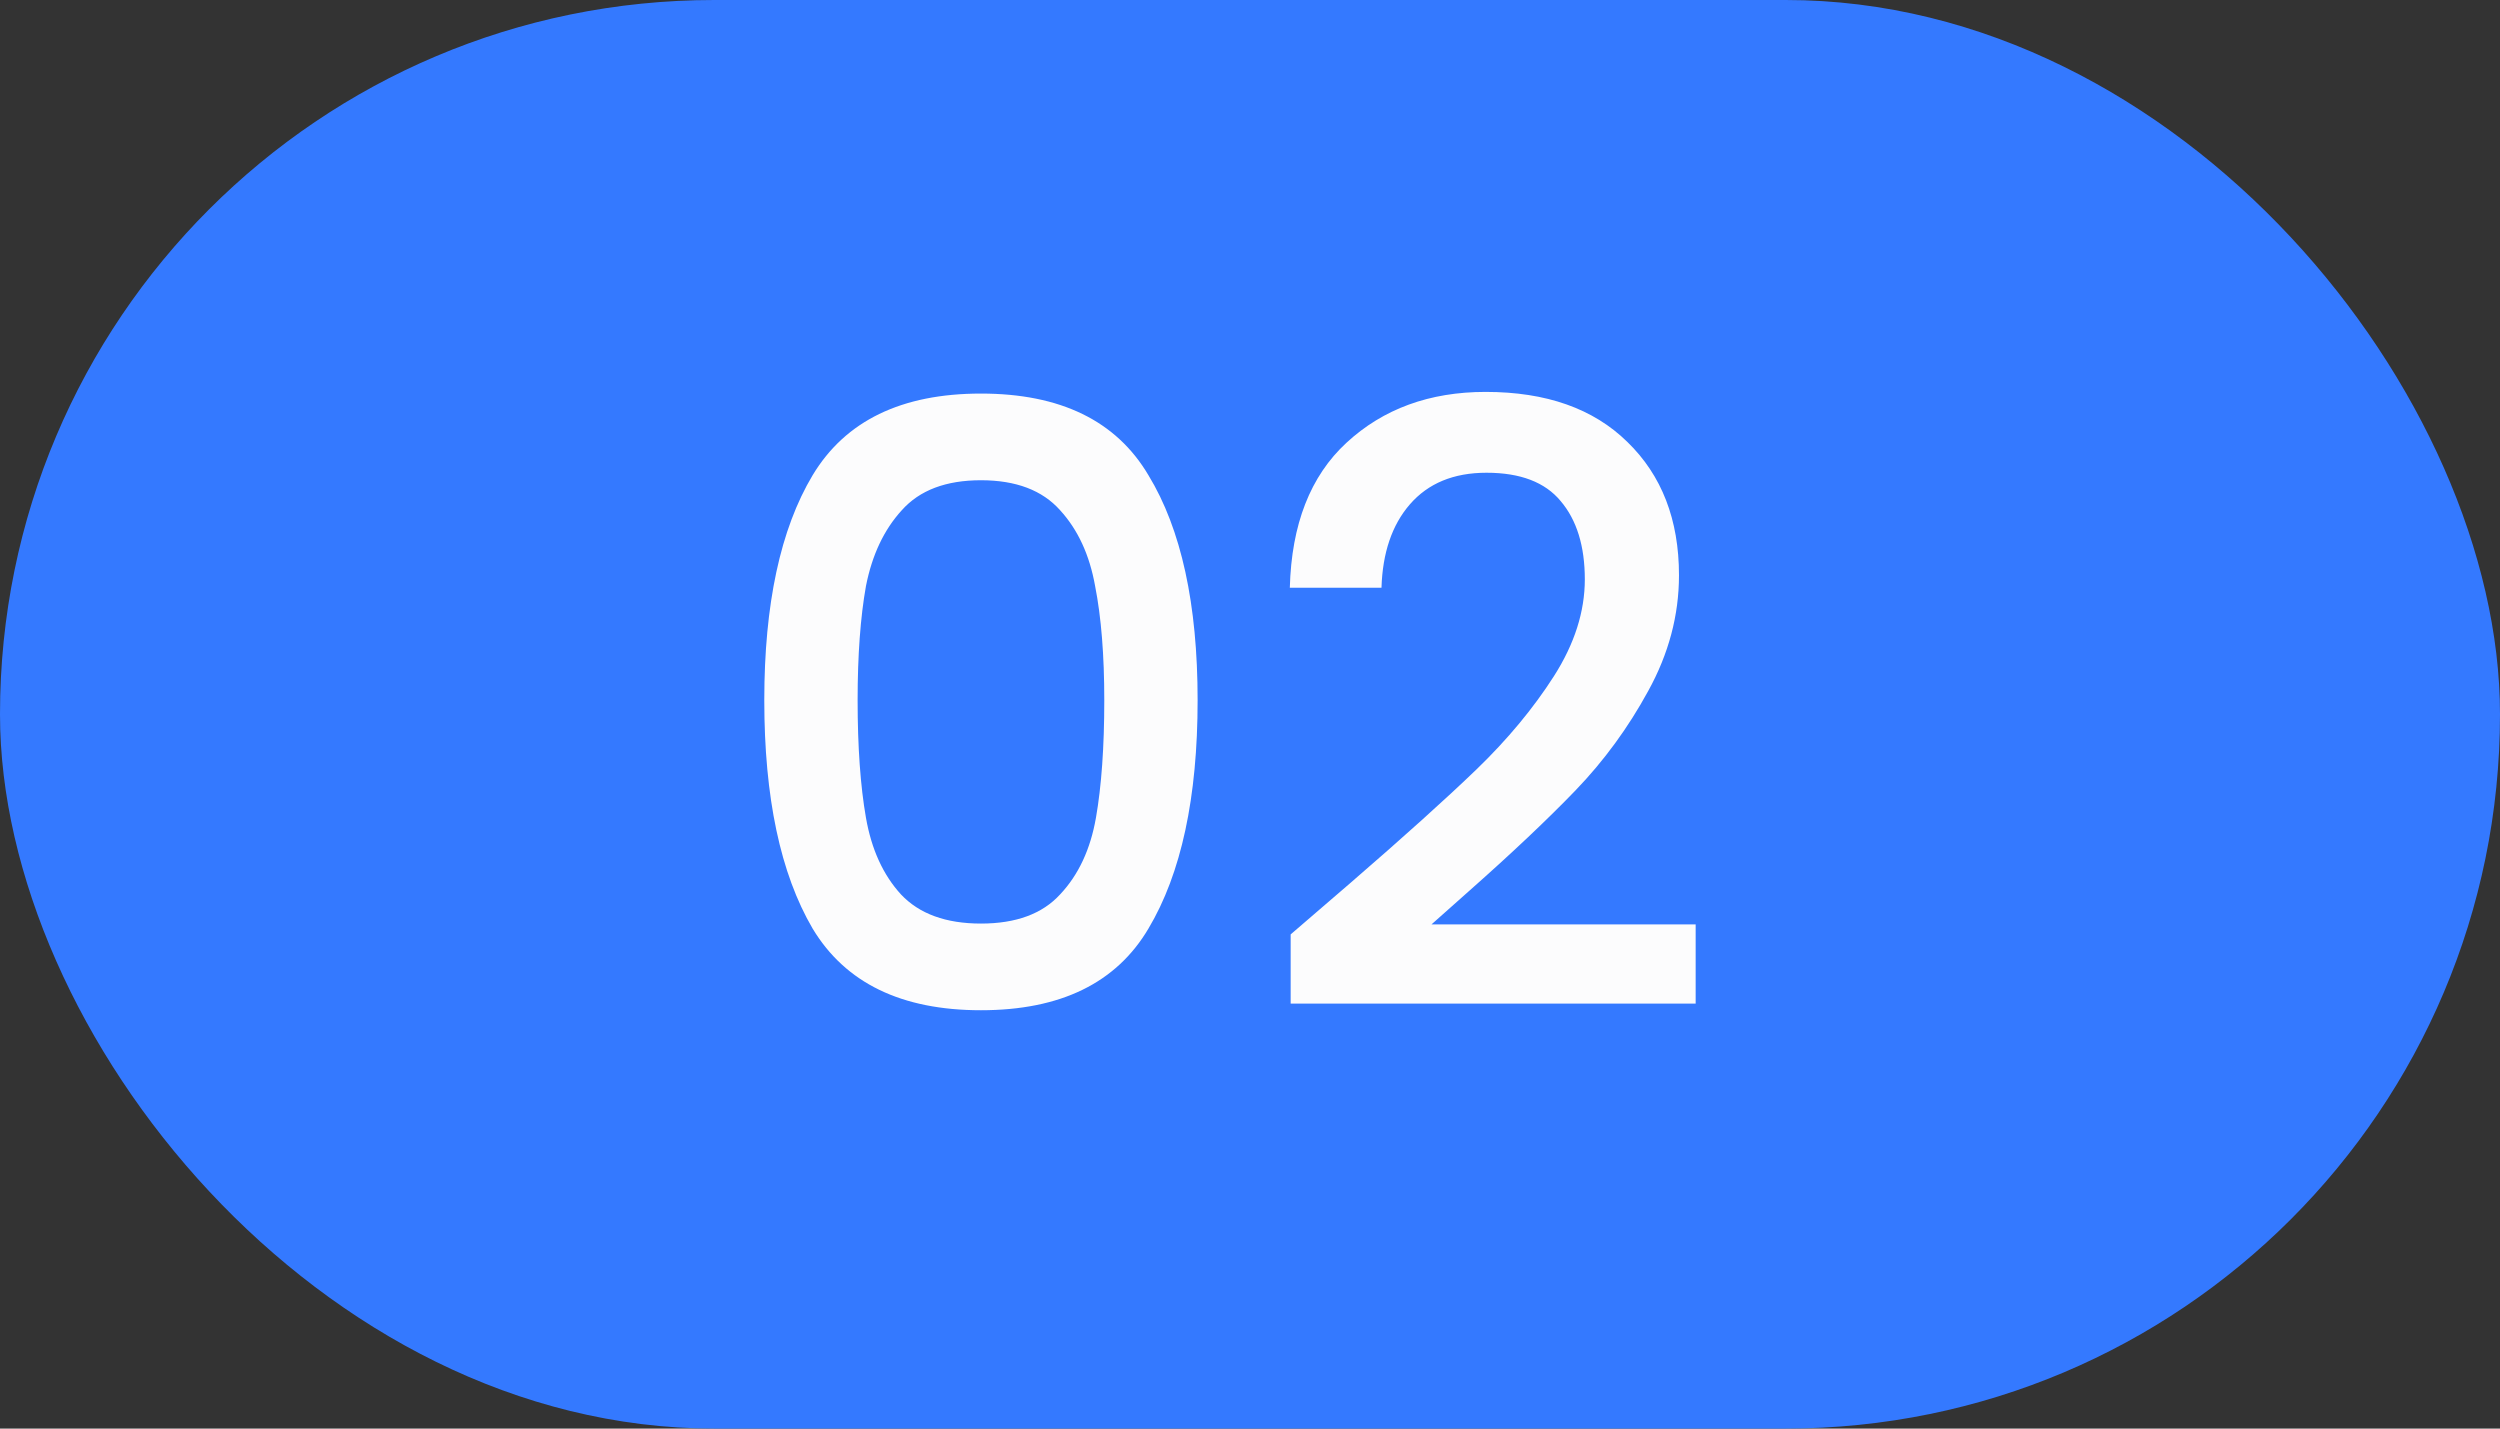
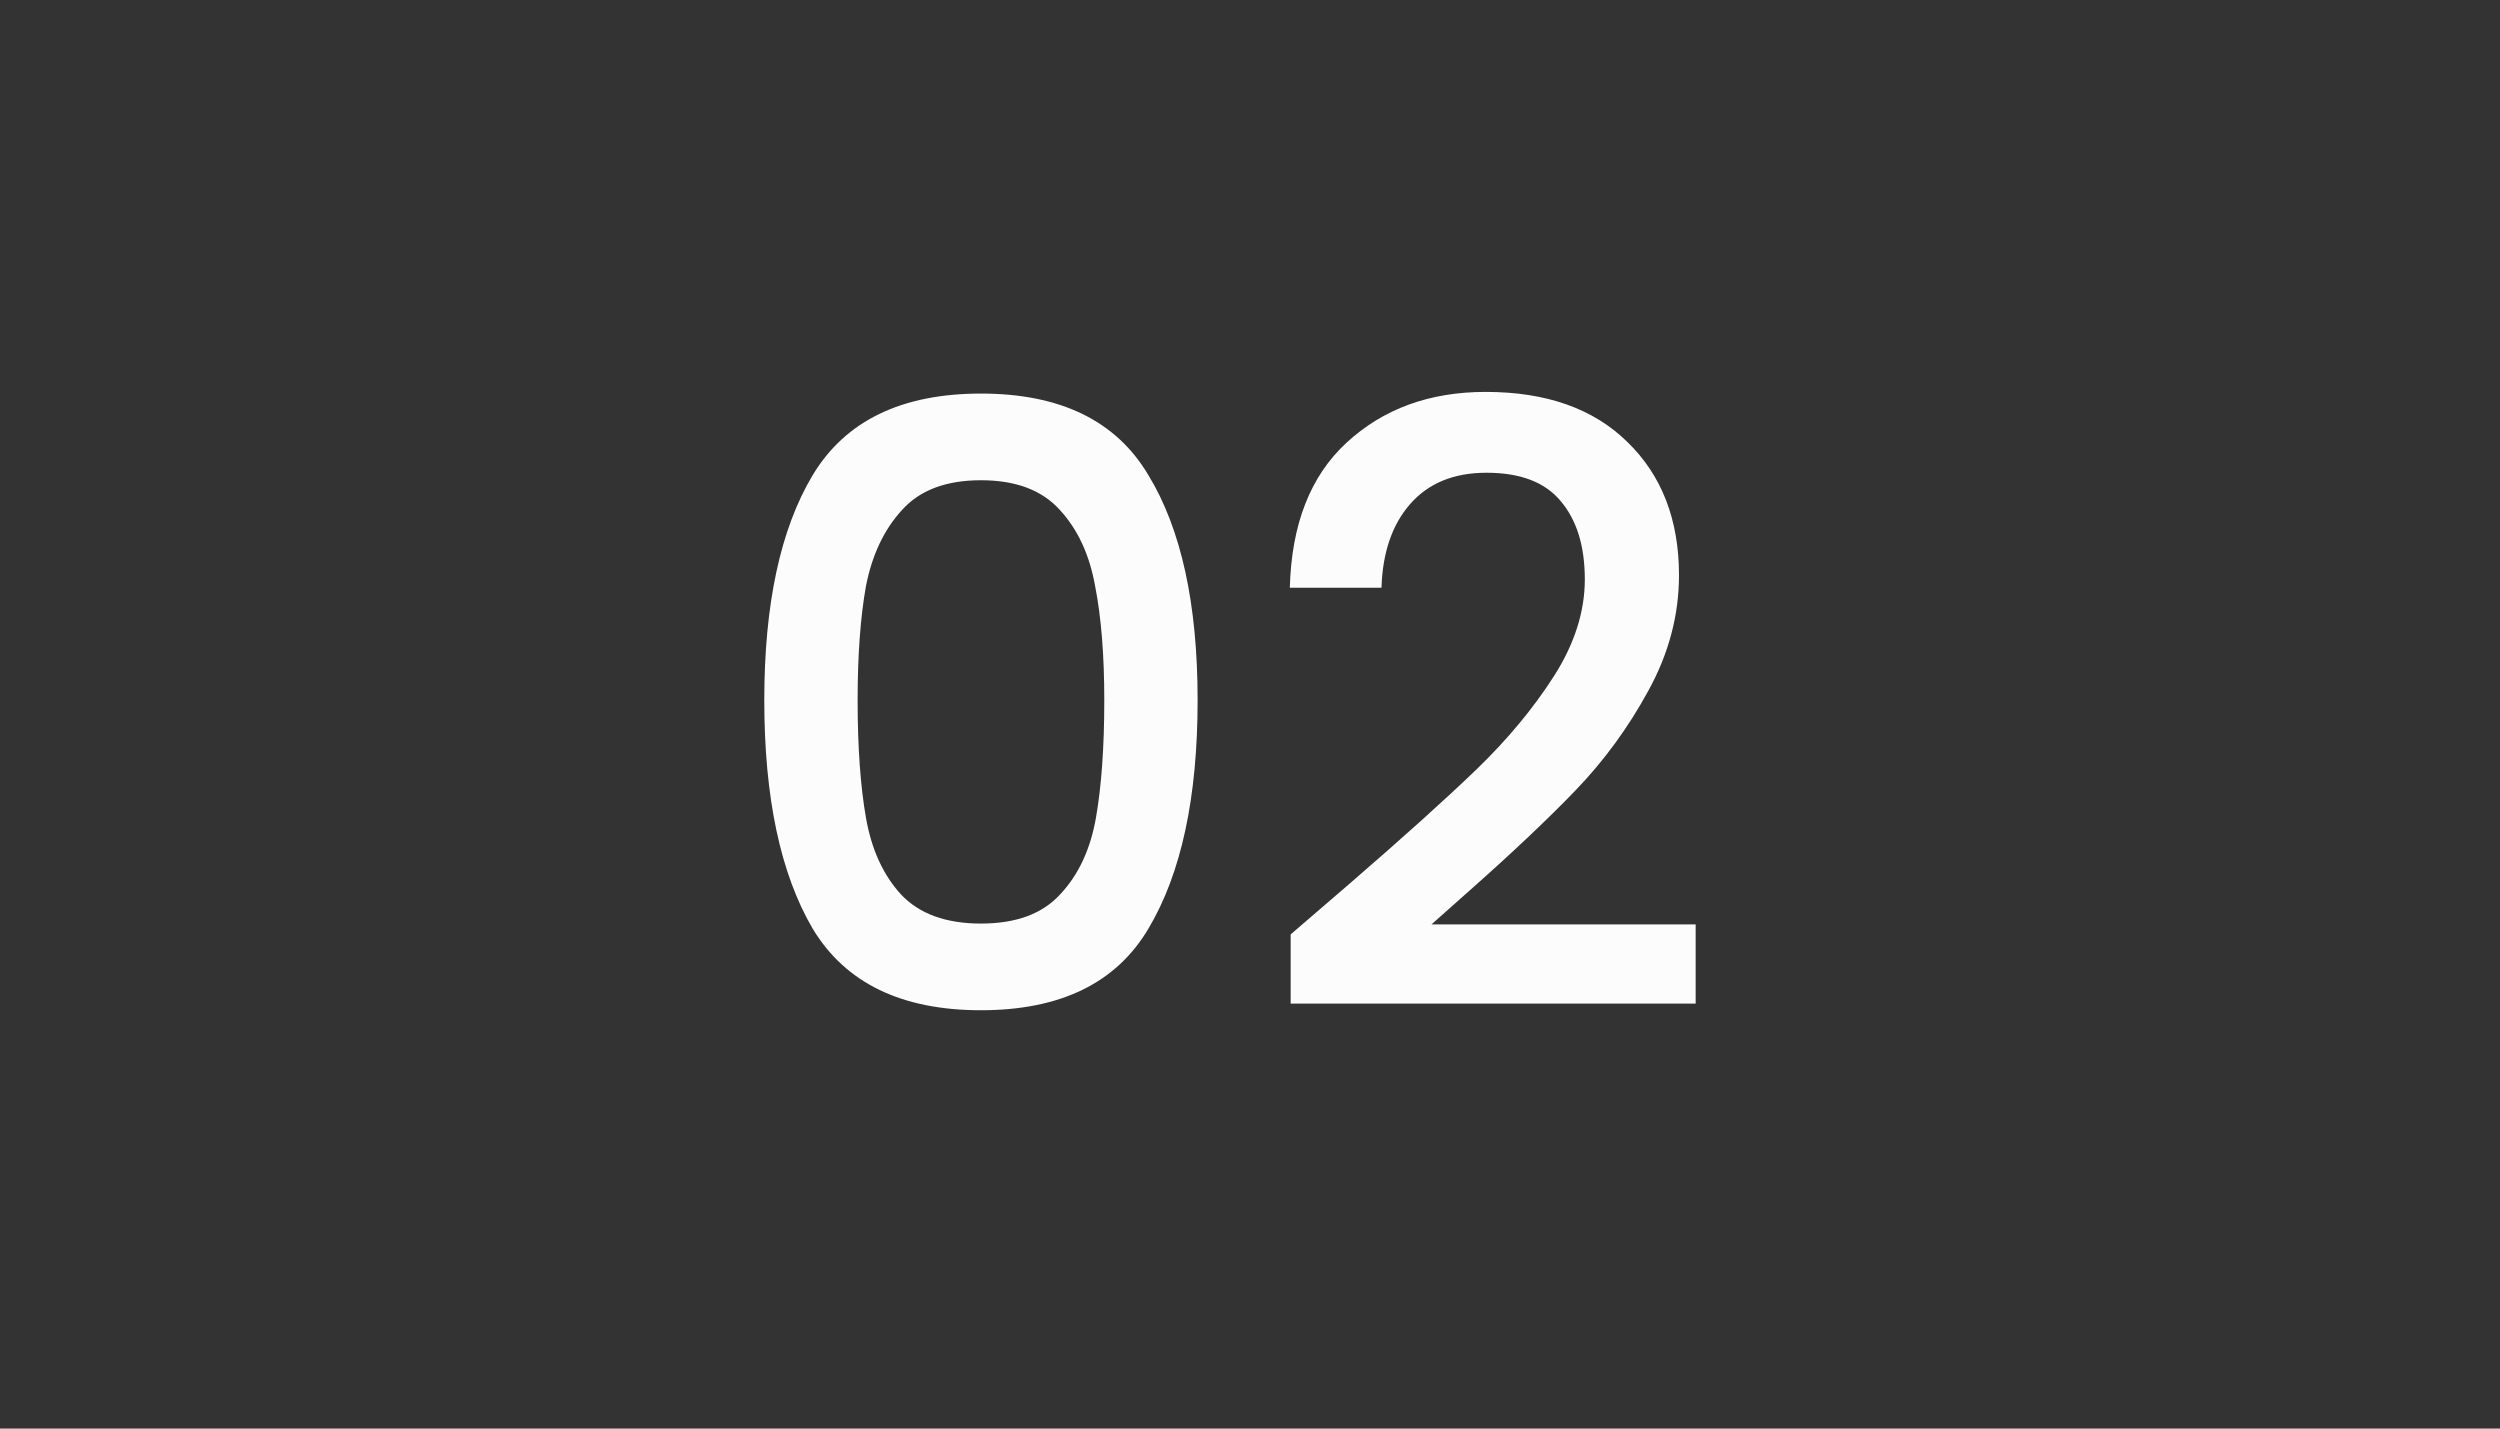
<svg xmlns="http://www.w3.org/2000/svg" width="42" height="24" viewBox="0 0 42 24" fill="none">
  <rect x="0" y="0" width="42" height="24" fill="#333333" stroke="none" />
-   <rect width="42" height="24" rx="12" fill="#3479FF" />
  <path d="M12.84 11.764C12.84 10.149 13.111 8.889 13.652 7.984C14.203 7.069 15.145 6.612 16.48 6.612C17.815 6.612 18.753 7.069 19.294 7.984C19.845 8.889 20.12 10.149 20.12 11.764C20.12 13.397 19.845 14.676 19.294 15.6C18.753 16.515 17.815 16.972 16.48 16.972C15.145 16.972 14.203 16.515 13.652 15.6C13.111 14.676 12.84 13.397 12.84 11.764ZM18.552 11.764C18.552 11.008 18.501 10.369 18.398 9.846C18.305 9.323 18.109 8.899 17.81 8.572C17.511 8.236 17.068 8.068 16.48 8.068C15.892 8.068 15.449 8.236 15.15 8.572C14.851 8.899 14.651 9.323 14.548 9.846C14.455 10.369 14.408 11.008 14.408 11.764C14.408 12.548 14.455 13.206 14.548 13.738C14.641 14.27 14.837 14.699 15.136 15.026C15.444 15.353 15.892 15.516 16.48 15.516C17.068 15.516 17.511 15.353 17.81 15.026C18.118 14.699 18.319 14.27 18.412 13.738C18.505 13.206 18.552 12.548 18.552 11.764ZM22.691 14.83C23.587 14.055 24.291 13.421 24.805 12.926C25.327 12.422 25.761 11.899 26.107 11.358C26.452 10.817 26.625 10.275 26.625 9.734C26.625 9.174 26.489 8.735 26.219 8.418C25.957 8.101 25.542 7.942 24.973 7.942C24.422 7.942 23.993 8.119 23.685 8.474C23.386 8.819 23.227 9.286 23.209 9.874H21.669C21.697 8.81 22.014 7.998 22.621 7.438C23.237 6.869 24.016 6.584 24.959 6.584C25.976 6.584 26.769 6.864 27.339 7.424C27.917 7.984 28.207 8.731 28.207 9.664C28.207 10.336 28.034 10.985 27.689 11.61C27.353 12.226 26.947 12.781 26.471 13.276C26.004 13.761 25.407 14.326 24.679 14.97L24.049 15.53H28.487V16.86H21.683V15.698L22.691 14.83Z" fill="#FCFCFD" />
</svg>